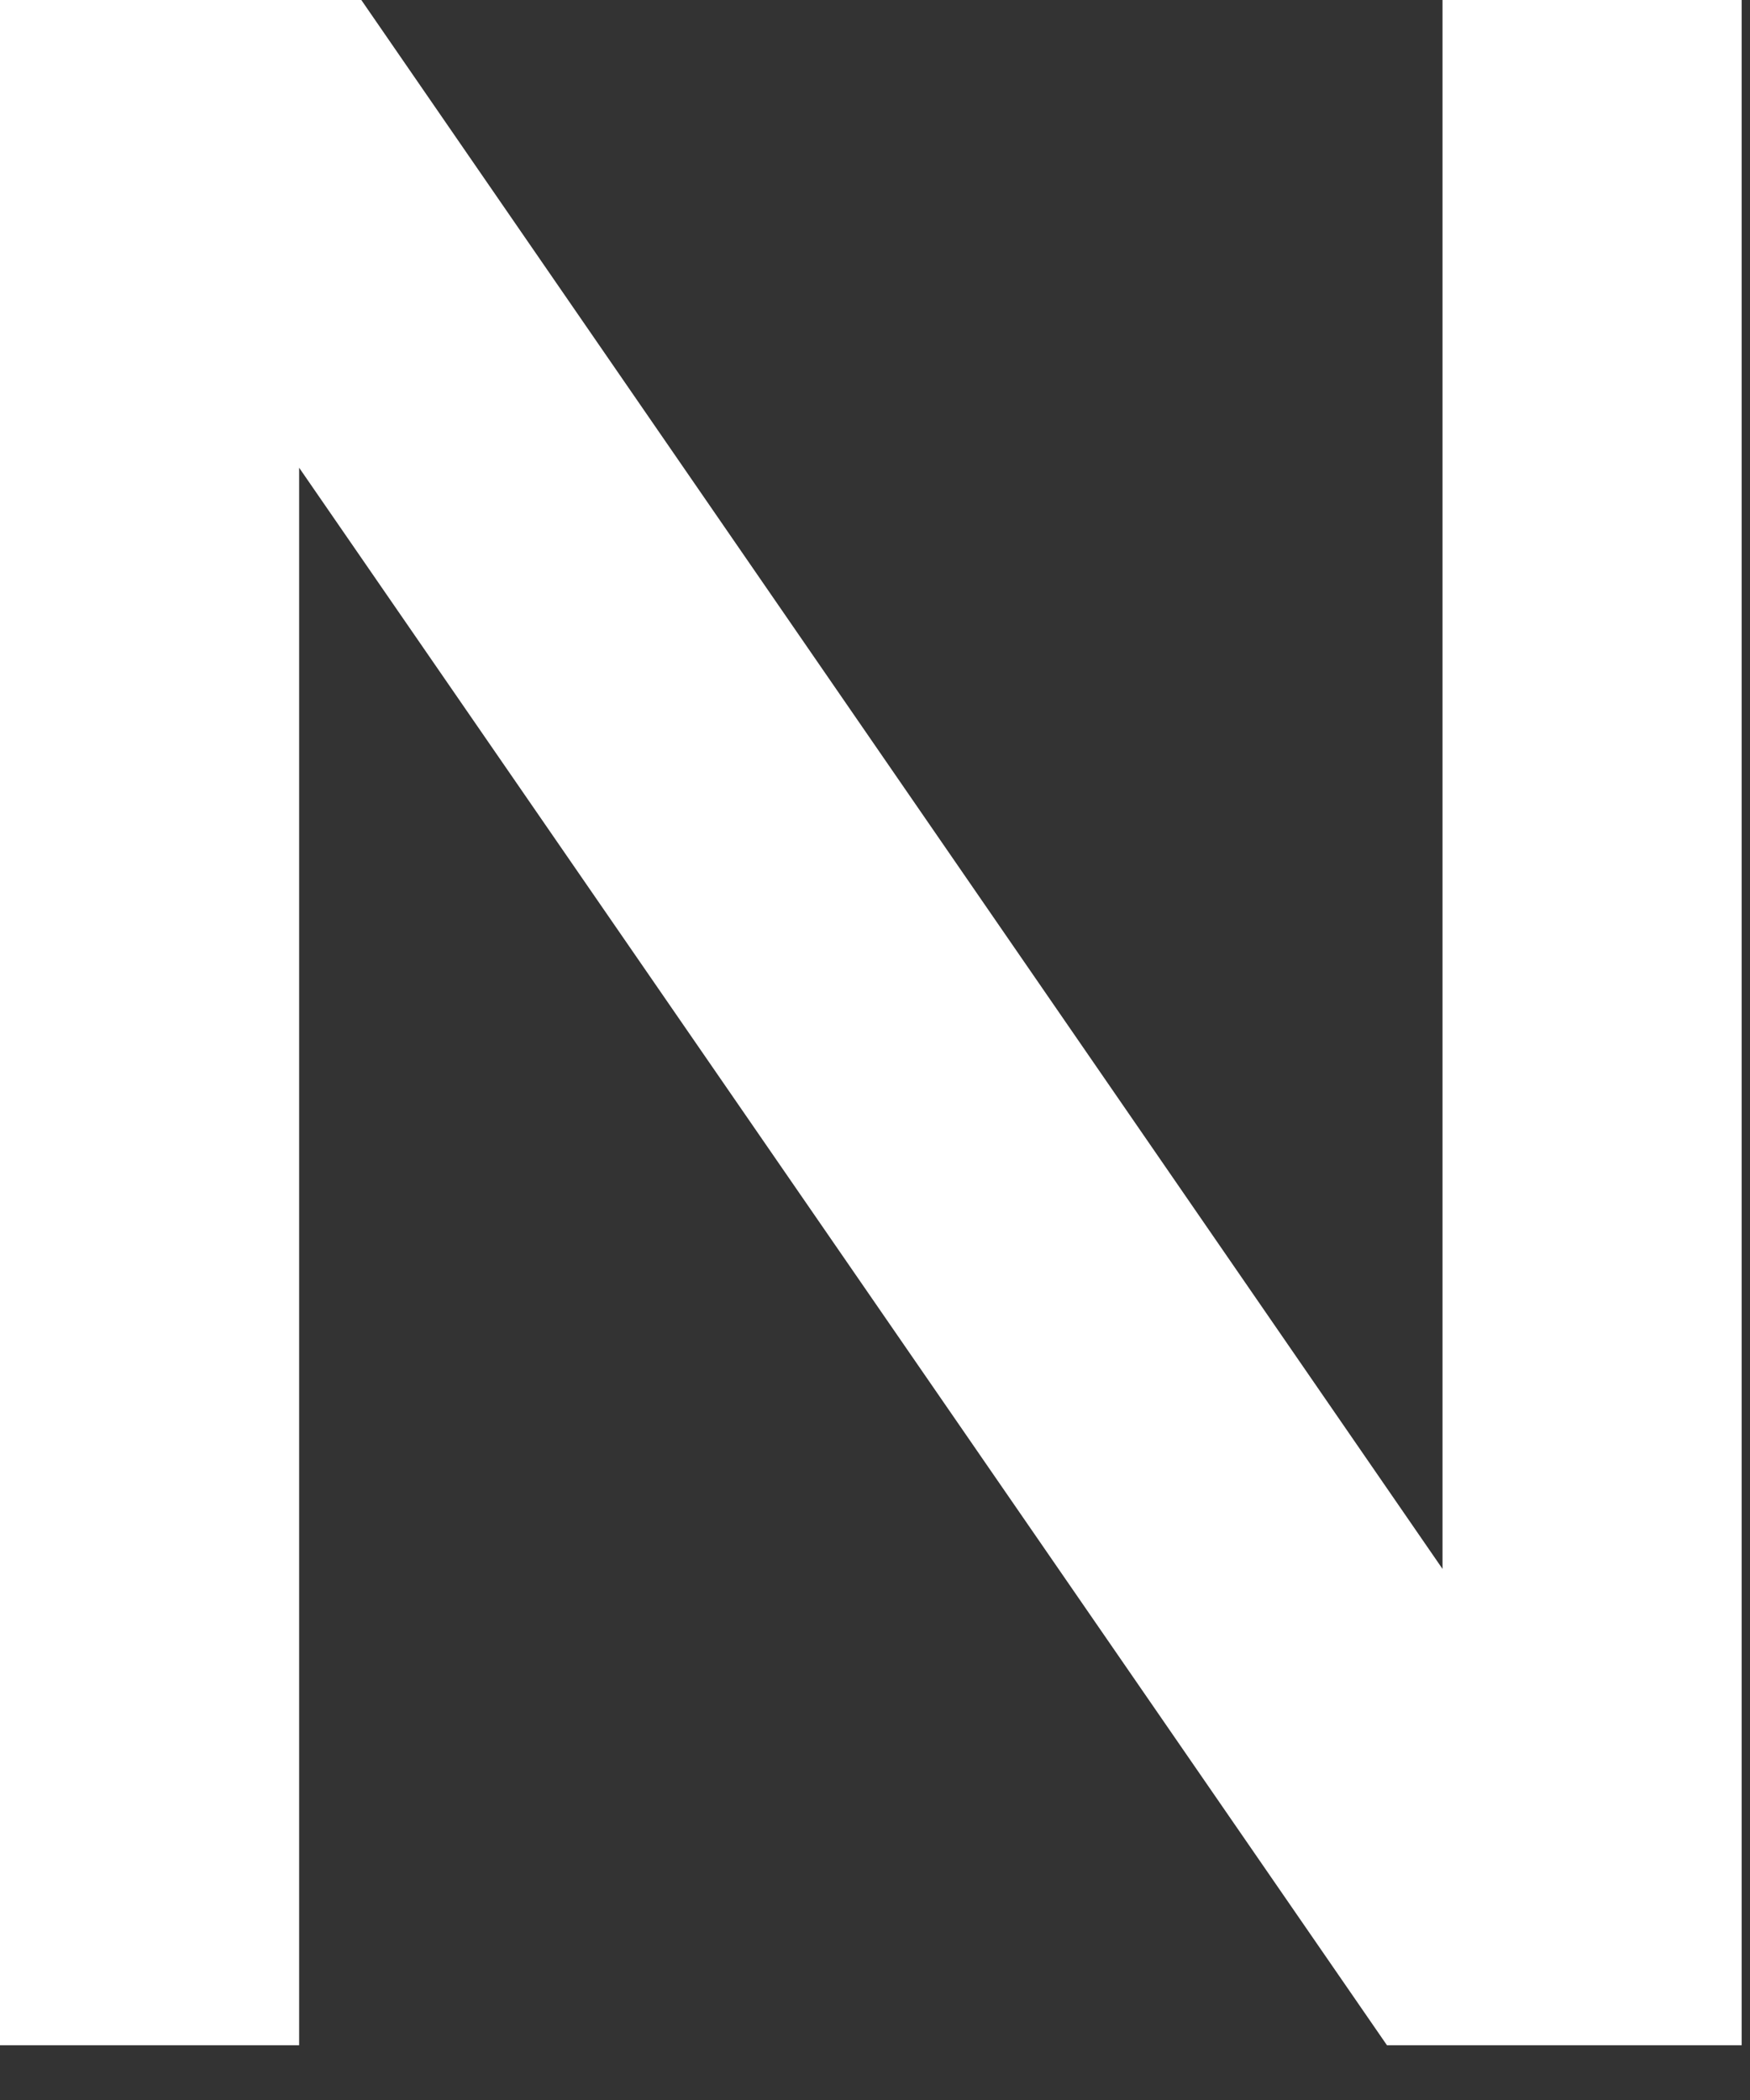
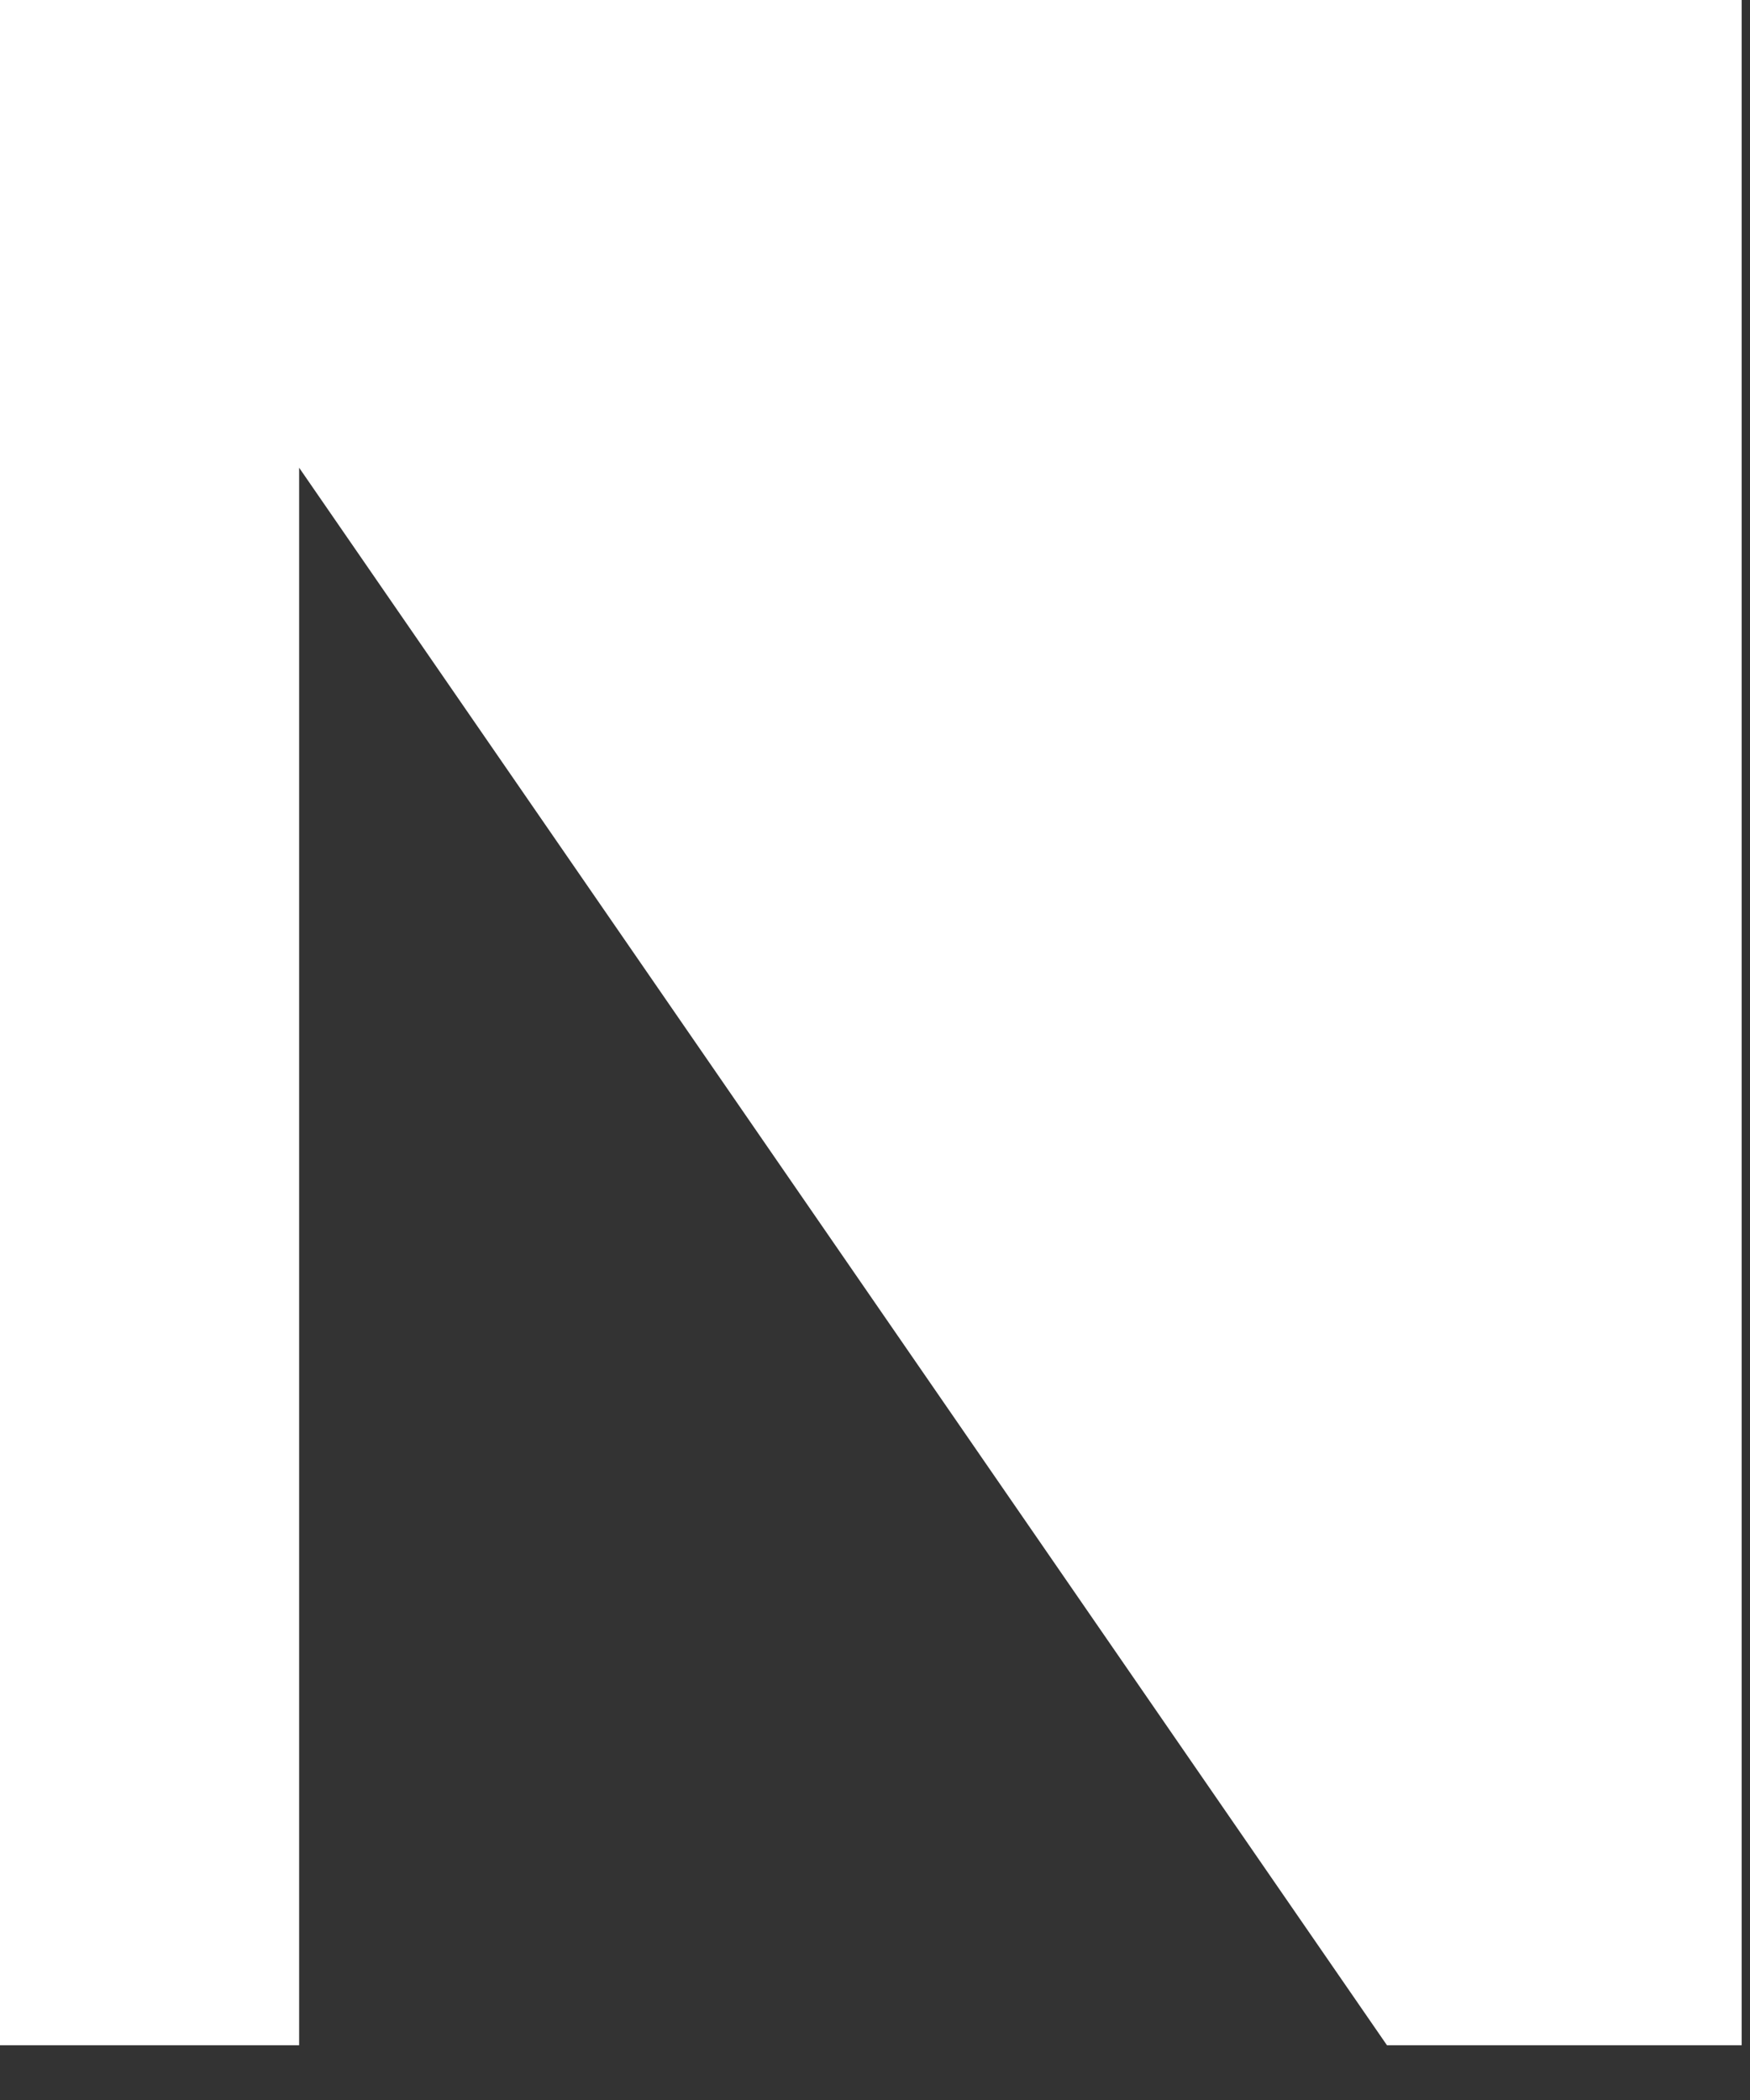
<svg xmlns="http://www.w3.org/2000/svg" fill="none" height="100%" overflow="visible" preserveAspectRatio="none" style="display: block;" viewBox="0 0 30 36" width="100%">
  <rect x="0" y="0" width="30" height="36" fill="#333333" stroke="none" />
-   <path d="M5.128 8.018L23.777 35.062H29.857V0H24.729V26.896L6.194 0H0V35.062H5.128V8.018Z" fill="white" id="Vector" />
+   <path d="M5.128 8.018L23.777 35.062H29.857V0H24.729L6.194 0H0V35.062H5.128V8.018Z" fill="white" id="Vector" />
</svg>